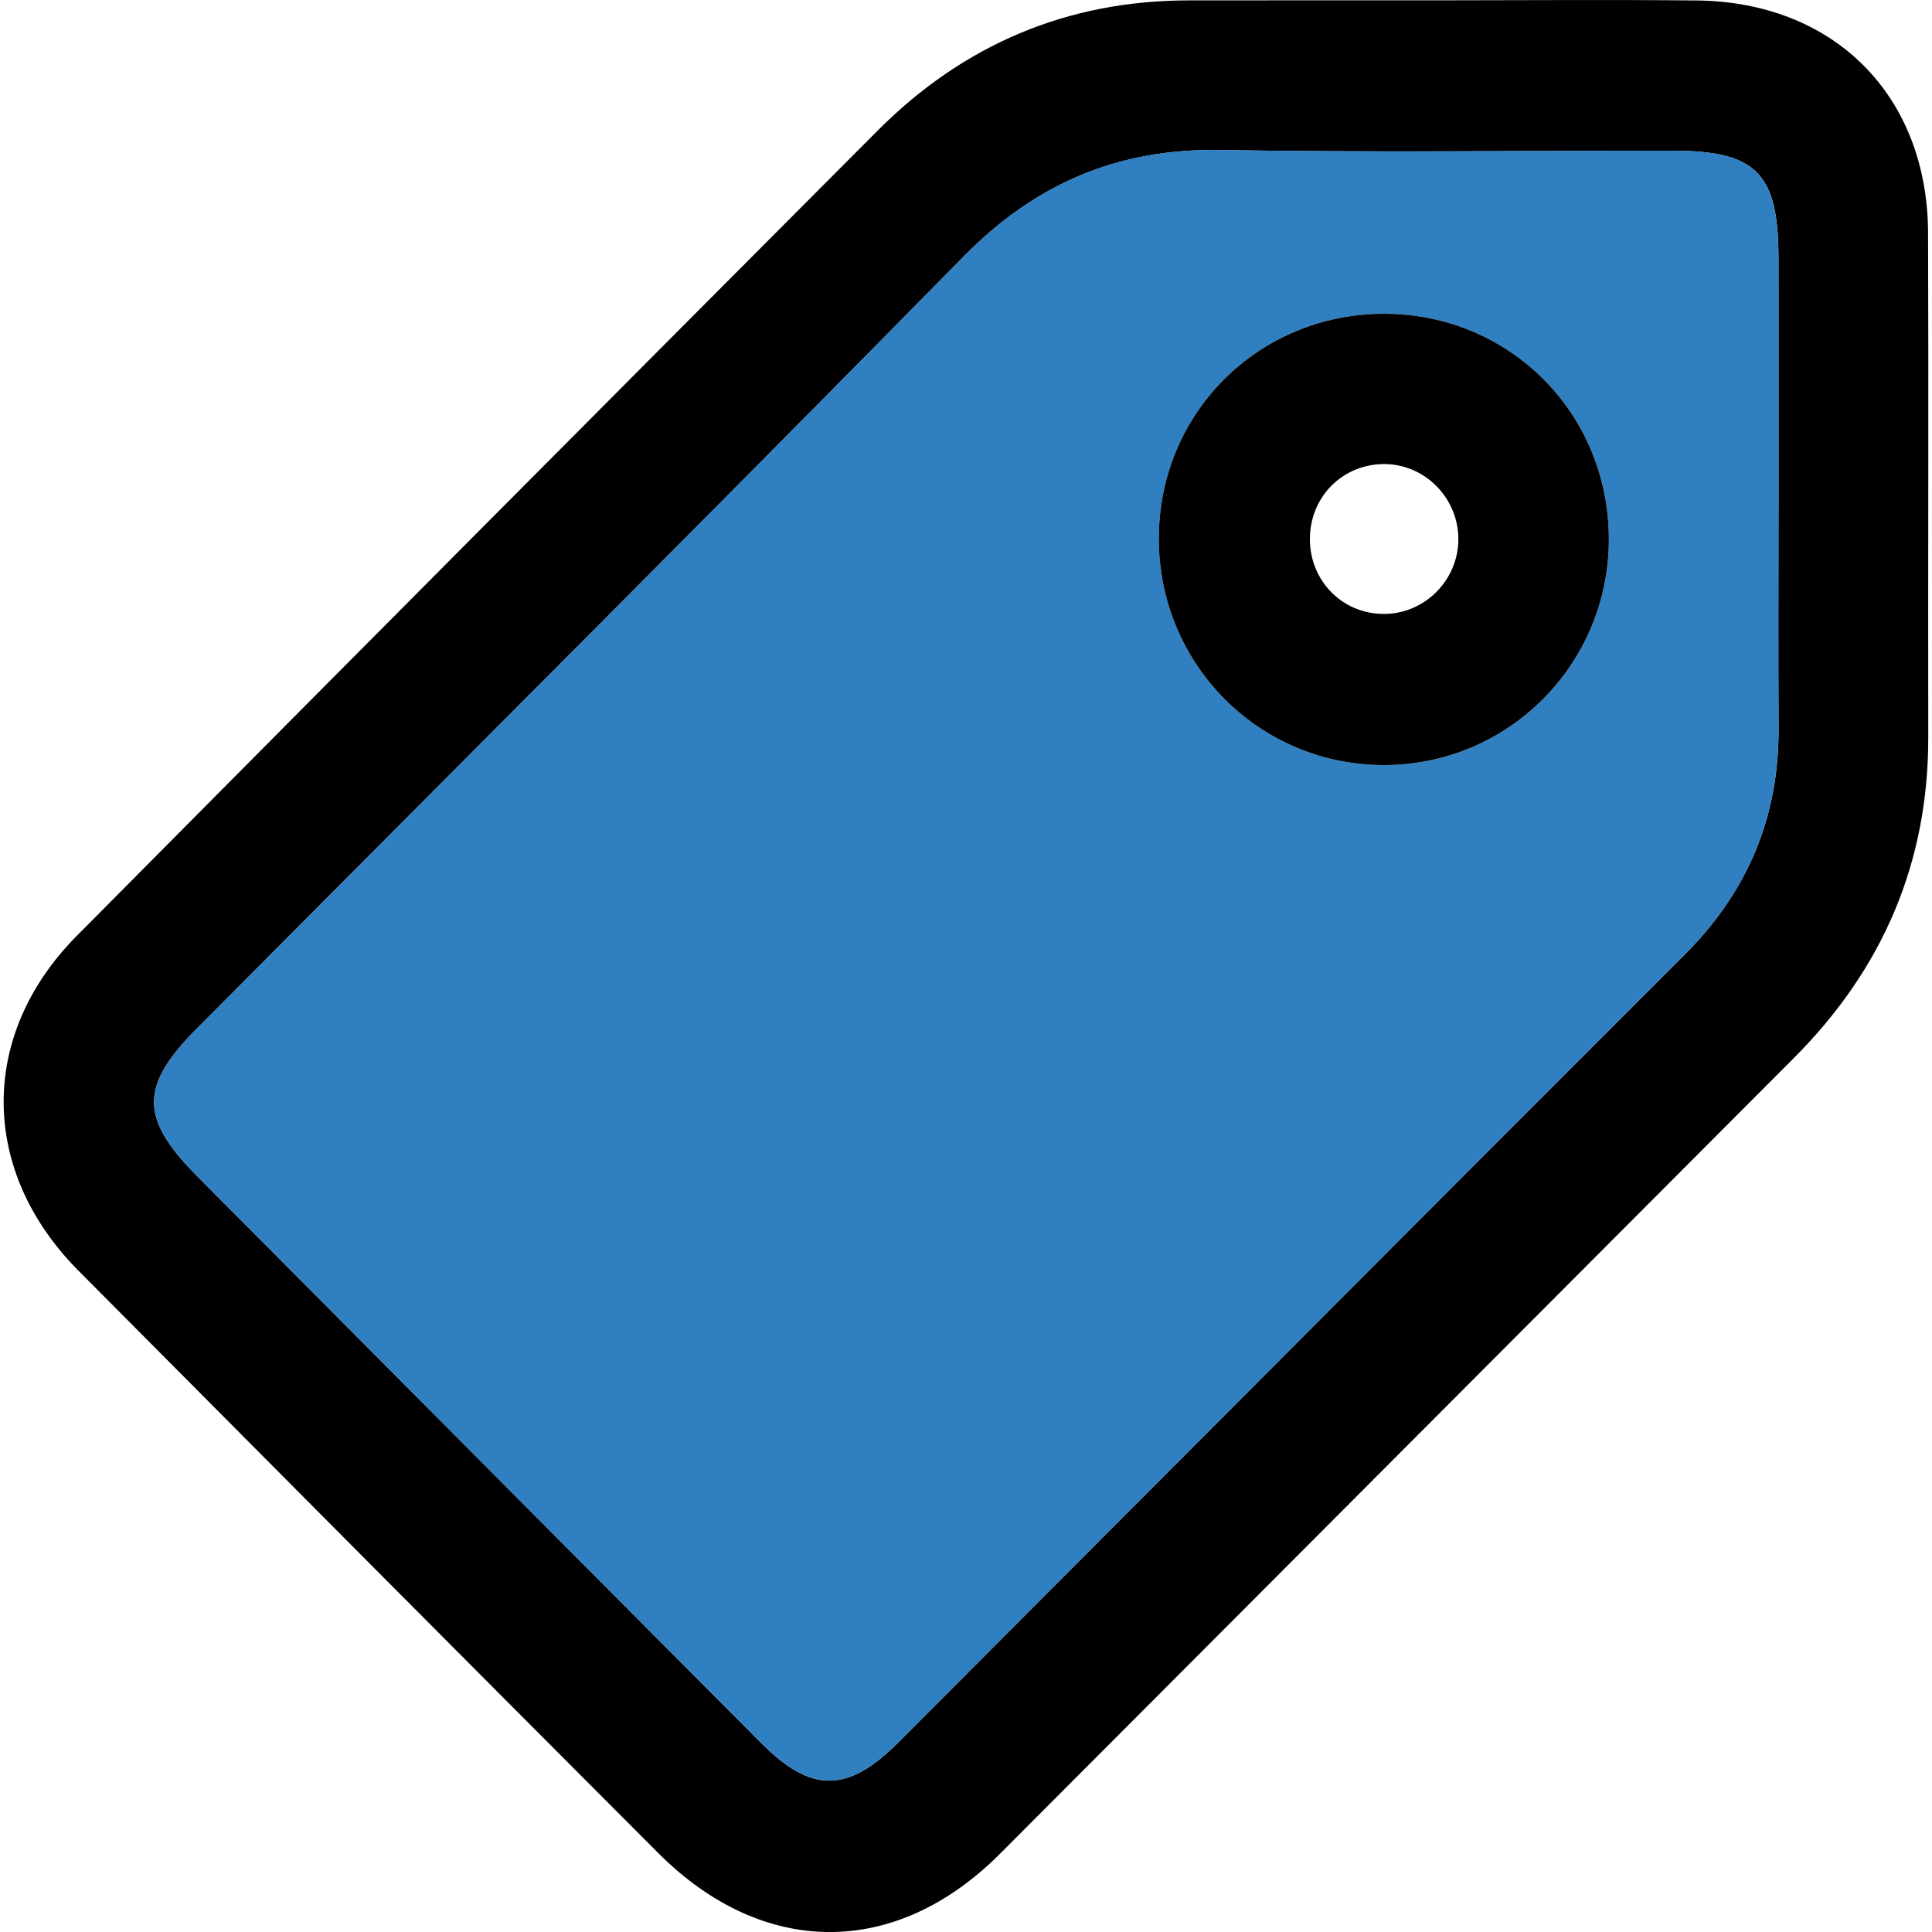
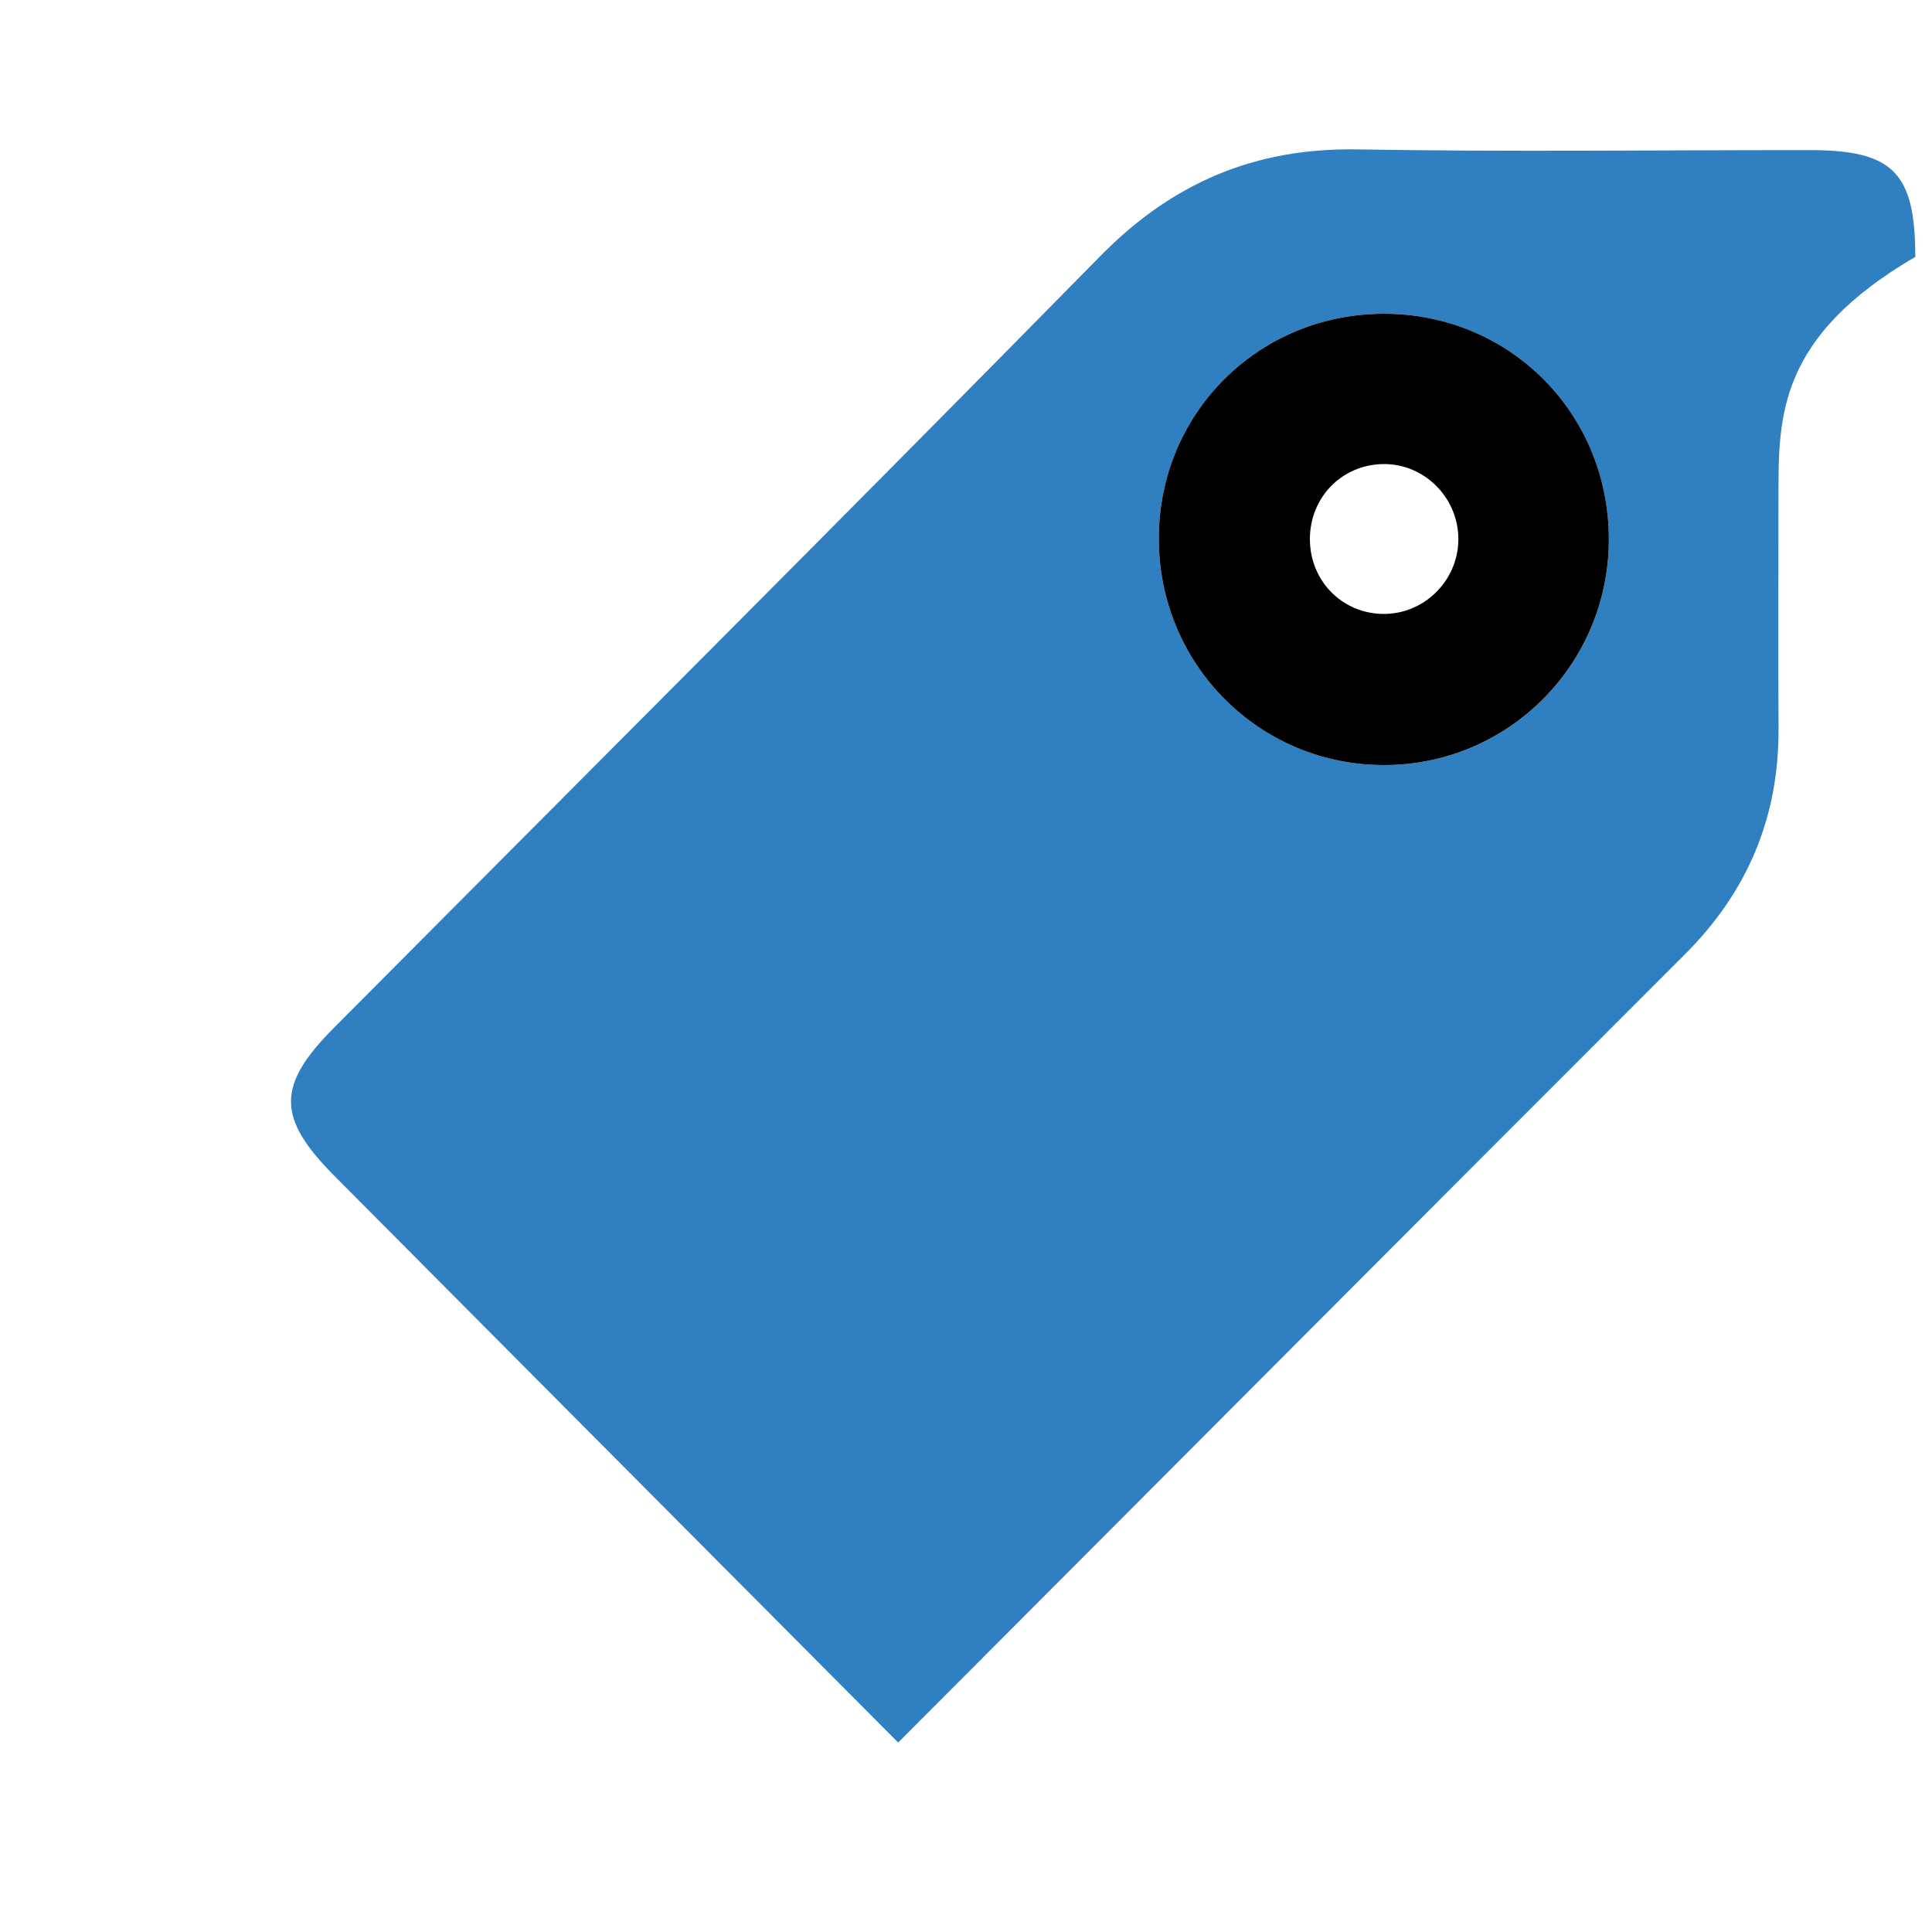
<svg xmlns="http://www.w3.org/2000/svg" version="1.0" id="Layer_1" x="0px" y="0px" viewBox="0 0 300 300" style="enable-background:new 0 0 300 300;" xml:space="preserve">
  <style type="text/css">
	.st0{fill:#D1D1D1;}
	.st1{fill:#307FC1;}
	.st2{fill:#FFFFFF;}
	.st3{fill:#F3F6F9;}
	.st4{fill:#D7DDE7;}
	.st5{fill:url(#SVGID_1_);}
	.st6{fill:url(#SVGID_00000076603200428785684850000017448189915202127549_);}
	.st7{fill:url(#SVGID_00000150784366730582431580000006915921581008115869_);}
	.st8{fill:url(#SVGID_00000181781630356509307000000012477233164509940135_);}
	.st9{fill:url(#SVGID_00000093861040506447264590000015709974299332742531_);}
	.st10{fill:url(#SVGID_00000098941161398166044650000005229886854411932564_);}
	.st11{fill:url(#SVGID_00000003072615896164179290000002510666702054367910_);}
	.st12{opacity:0.6;fill:#FFFFFF;}
	.st13{opacity:0.29;fill:url(#SVGID_00000176041122894610349160000003412840677331863437_);}
	.st14{fill:#25264F;}
	.st15{fill:url(#SVGID_00000051361359864043397860000002270671640351497650_);}
	.st16{fill:url(#SVGID_00000116934446245187691340000007895833323874493362_);}
	.st17{fill:url(#SVGID_00000091727386024326173720000006491219754183810708_);}
	.st18{fill:url(#SVGID_00000165952839719912972740000007446308934573238177_);}
	.st19{fill:url(#SVGID_00000041978380474115002960000012886226882123212478_);}
	.st20{opacity:0.3;fill:url(#SVGID_00000042695169680451691070000013896490716732526525_);}
	.st21{fill:url(#SVGID_00000137127740114082608530000017200871071722139561_);}
	.st22{opacity:0.29;fill:url(#SVGID_00000073698010825480334590000013534636013706476220_);}
	.st23{fill:url(#SVGID_00000108993408372710135470000000471803980353443250_);}
	.st24{fill:url(#SVGID_00000129893837962178142210000006938151993010751109_);}
	.st25{fill:url(#SVGID_00000141447458392781340530000010677743501488392097_);}
	.st26{fill:url(#SVGID_00000013903330680603891370000007151221508065964944_);}
	.st27{fill:url(#SVGID_00000116920950083239101630000012795839672374598275_);}
	.st28{fill:url(#SVGID_00000012467734004827803630000008841628334641896832_);}
	.st29{fill:url(#SVGID_00000048495358133035584480000009706820135907728288_);}
	.st30{opacity:0.3;}
	.st31{fill:url(#SVGID_00000145759272988542354940000013450546955034462897_);}
	.st32{fill:url(#SVGID_00000035499301783009811830000009421750492646457238_);}
	.st33{fill:url(#SVGID_00000098190832061535921010000007018462069909002372_);}
	.st34{fill:url(#SVGID_00000082334355716390005830000004213814828460170883_);}
</style>
  <g>
-     <path d="M223.15,0.05c13.42-0.01,26.84-0.11,40.26,0.02c21.38,0.2,35.9,14.74,35.98,36.1c0.1,26.08-0.02,52.17,0.03,78.25   c0.04,19.55-7.08,36.05-20.83,49.83c-41.12,41.2-82.21,82.44-123.34,123.63c-16.2,16.22-36.76,16.17-53.06-0.16   c-30.04-30.1-60.04-60.24-90.01-90.41c-15.35-15.45-15.53-36.6-0.26-51.99c41.39-41.74,82.85-83.4,124.35-125.03   c13.29-13.33,29.4-20.22,48.33-20.23C197.45,0.04,210.3,0.05,223.15,0.05z M276.16,76.84c0-12.28,0.01-24.57,0-36.85   c-0.01-13.08-3.45-16.57-16.33-16.58c-23.43-0.01-46.87,0.3-70.29-0.11c-15.92-0.27-28.74,5.17-39.94,16.57   C110.12,80.02,70.26,119.8,30.55,159.73c-8.86,8.91-8.85,13.94,0.09,22.93c29.18,29.35,58.38,58.67,87.57,88.01   c7.74,7.78,13.4,7.79,21.26-0.09c40.72-40.79,81.38-81.64,122.15-122.38c9.76-9.75,14.62-21.33,14.55-35.08   C276.11,101.02,276.16,88.93,276.16,76.84z" />
-     <path class="st1" d="M276.16,76.84c0,12.09-0.05,24.19,0.01,36.28c0.07,13.75-4.78,25.33-14.55,35.08   c-40.77,40.74-81.43,81.59-122.15,122.38c-7.86,7.88-13.52,7.87-21.26,0.09c-29.19-29.33-58.39-58.66-87.57-88.01   c-8.93-8.99-8.94-14.02-0.09-22.93c39.7-39.93,79.57-79.71,119.04-119.87c11.2-11.4,24.02-16.84,39.94-16.57   c23.43,0.4,46.86,0.1,70.29,0.11c12.88,0.01,16.32,3.5,16.33,16.58C276.17,52.27,276.16,64.55,276.16,76.84z M214.88,48.72   c-19.46,0.01-34.89,15.4-34.94,34.84c-0.05,19.63,15.69,35.37,35.22,35.24c19.29-0.13,34.75-15.85,34.66-35.24   C249.72,64.07,234.32,48.71,214.88,48.72z" />
+     <path class="st1" d="M276.16,76.84c0,12.09-0.05,24.19,0.01,36.28c0.07,13.75-4.78,25.33-14.55,35.08   c-40.77,40.74-81.43,81.59-122.15,122.38c-29.19-29.33-58.39-58.66-87.57-88.01   c-8.93-8.99-8.94-14.02-0.09-22.93c39.7-39.93,79.57-79.71,119.04-119.87c11.2-11.4,24.02-16.84,39.94-16.57   c23.43,0.4,46.86,0.1,70.29,0.11c12.88,0.01,16.32,3.5,16.33,16.58C276.17,52.27,276.16,64.55,276.16,76.84z M214.88,48.72   c-19.46,0.01-34.89,15.4-34.94,34.84c-0.05,19.63,15.69,35.37,35.22,35.24c19.29-0.13,34.75-15.85,34.66-35.24   C249.72,64.07,234.32,48.71,214.88,48.72z" />
    <path d="M214.88,48.72c19.44-0.01,34.84,15.34,34.94,34.84c0.09,19.38-15.37,35.1-34.66,35.24c-19.53,0.14-35.27-15.61-35.22-35.24   C179.98,64.12,195.42,48.74,214.88,48.72z M203.4,83.67c-0.02,6.45,4.93,11.56,11.31,11.66c6.29,0.1,11.57-4.99,11.74-11.31   c0.17-6.57-5.17-12.04-11.67-11.96C208.38,72.15,203.42,77.2,203.4,83.67z" />
  </g>
</svg>